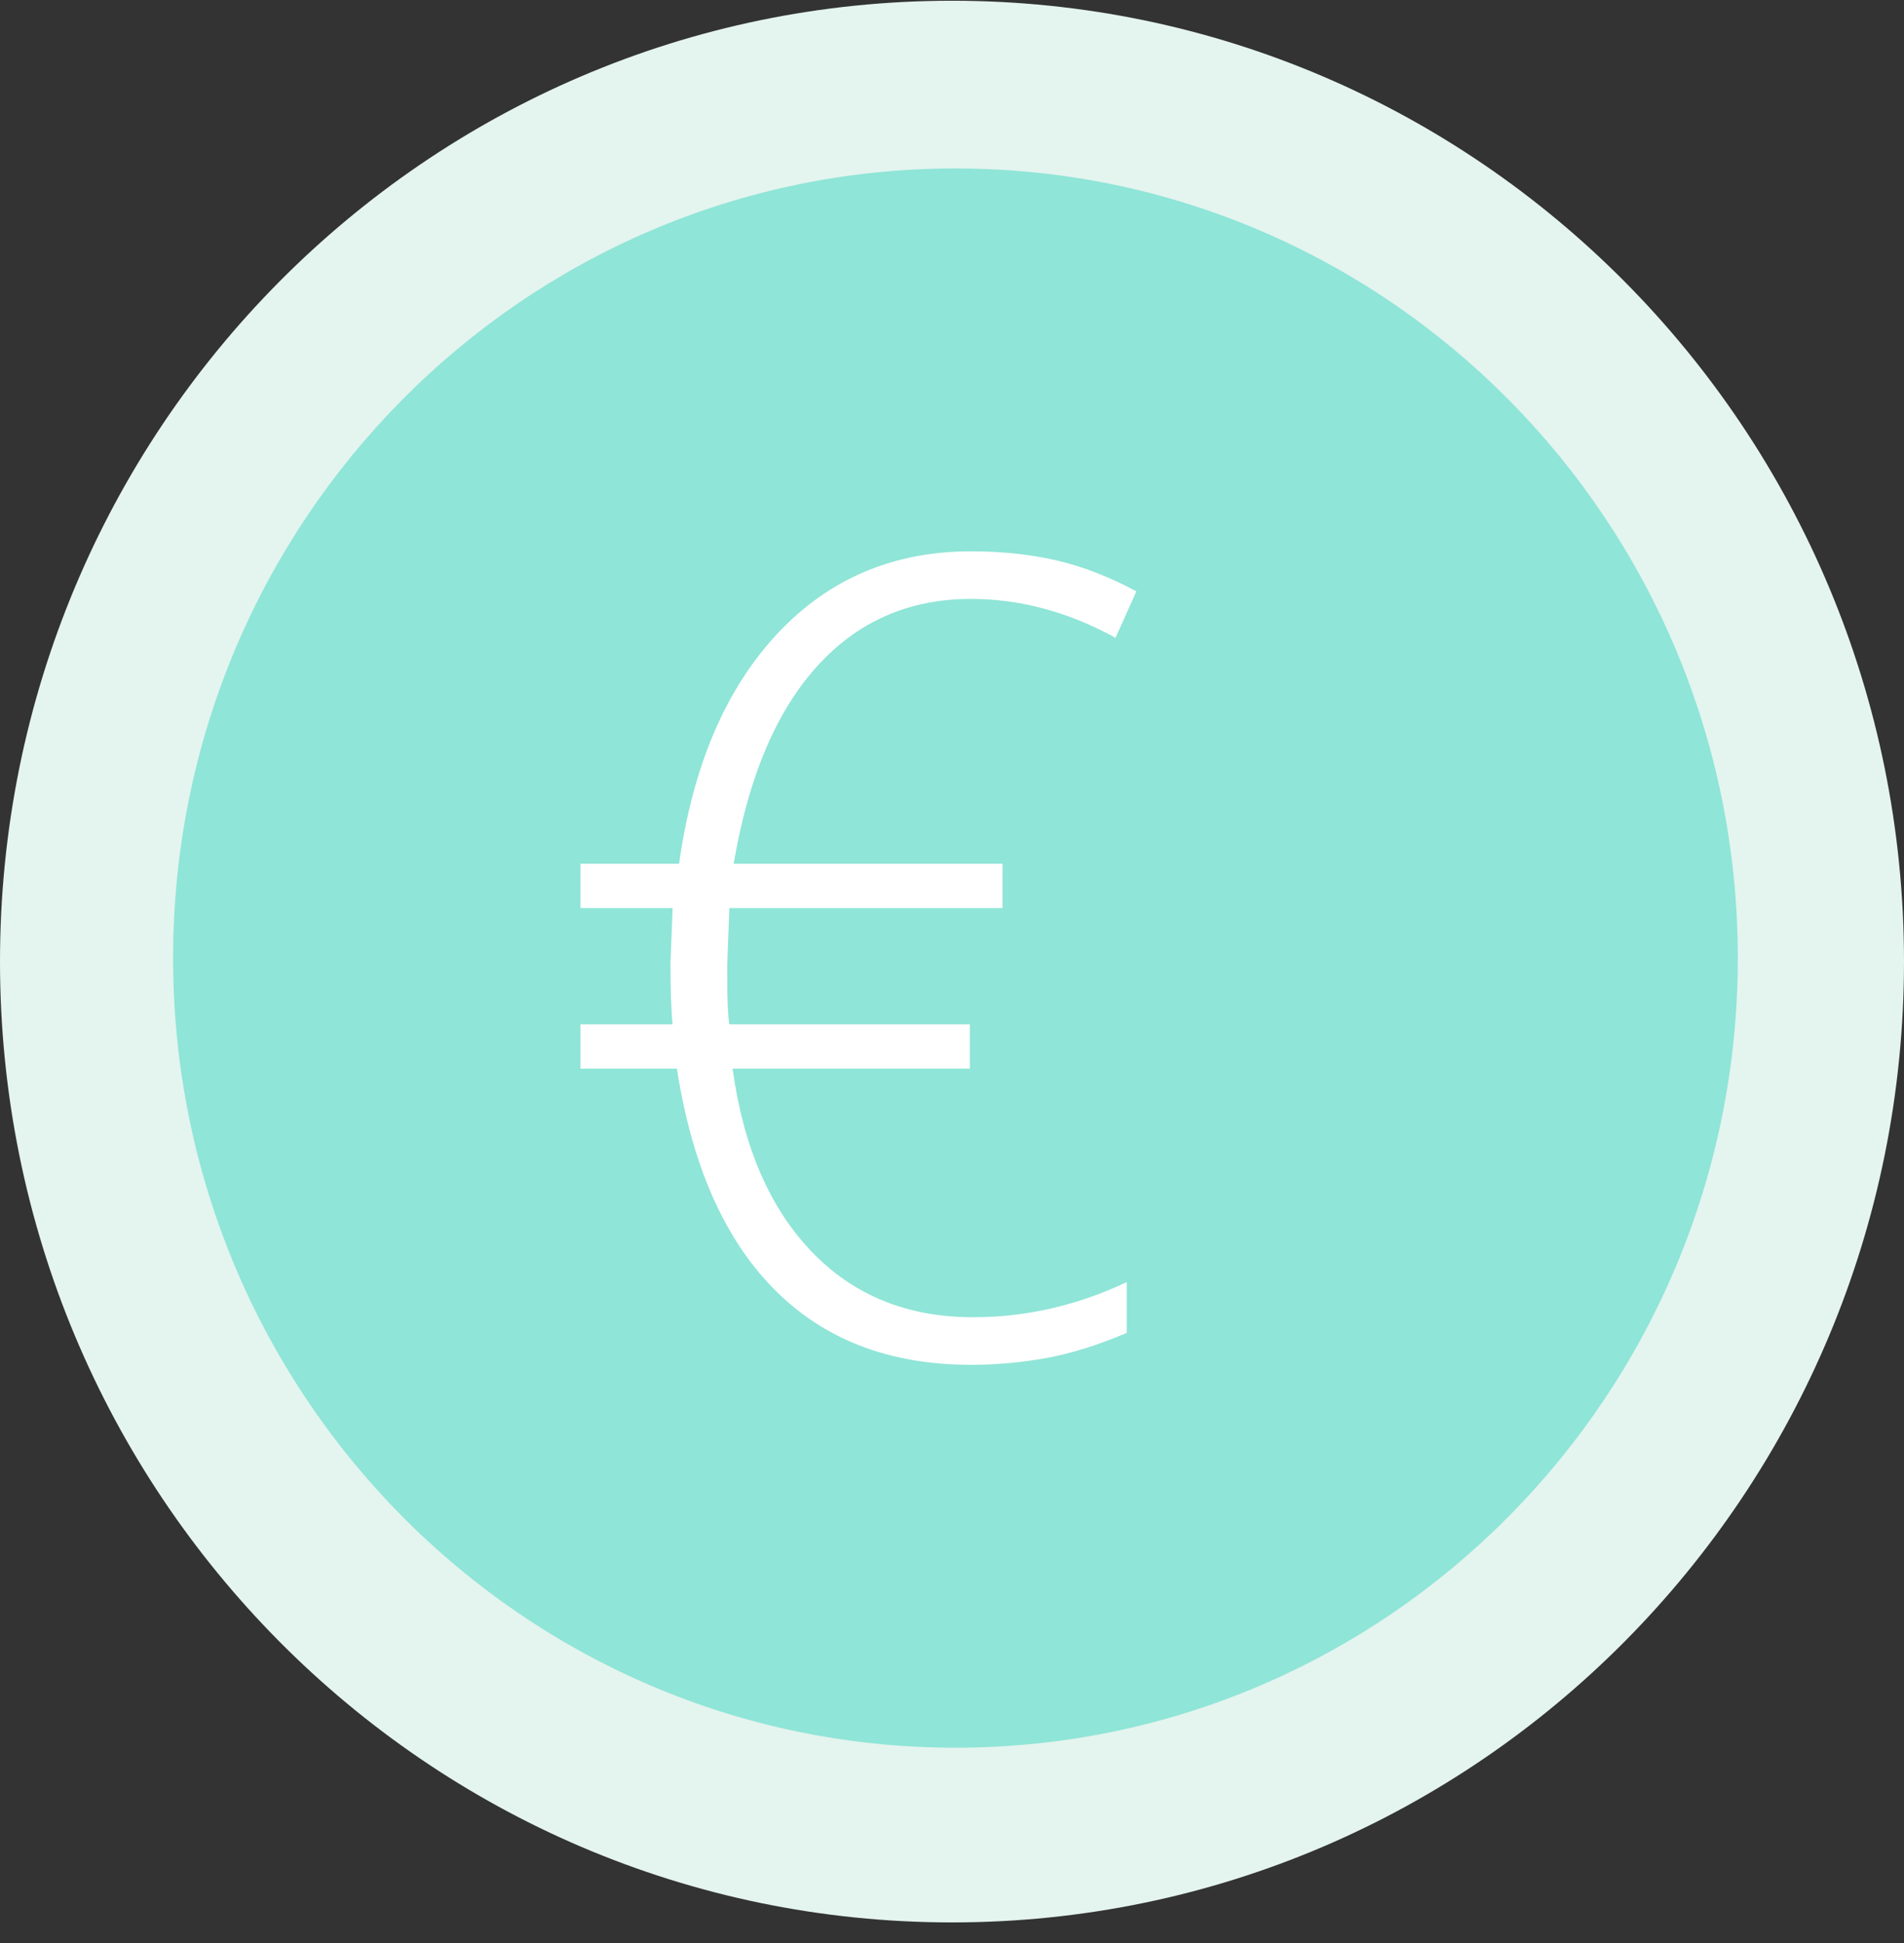
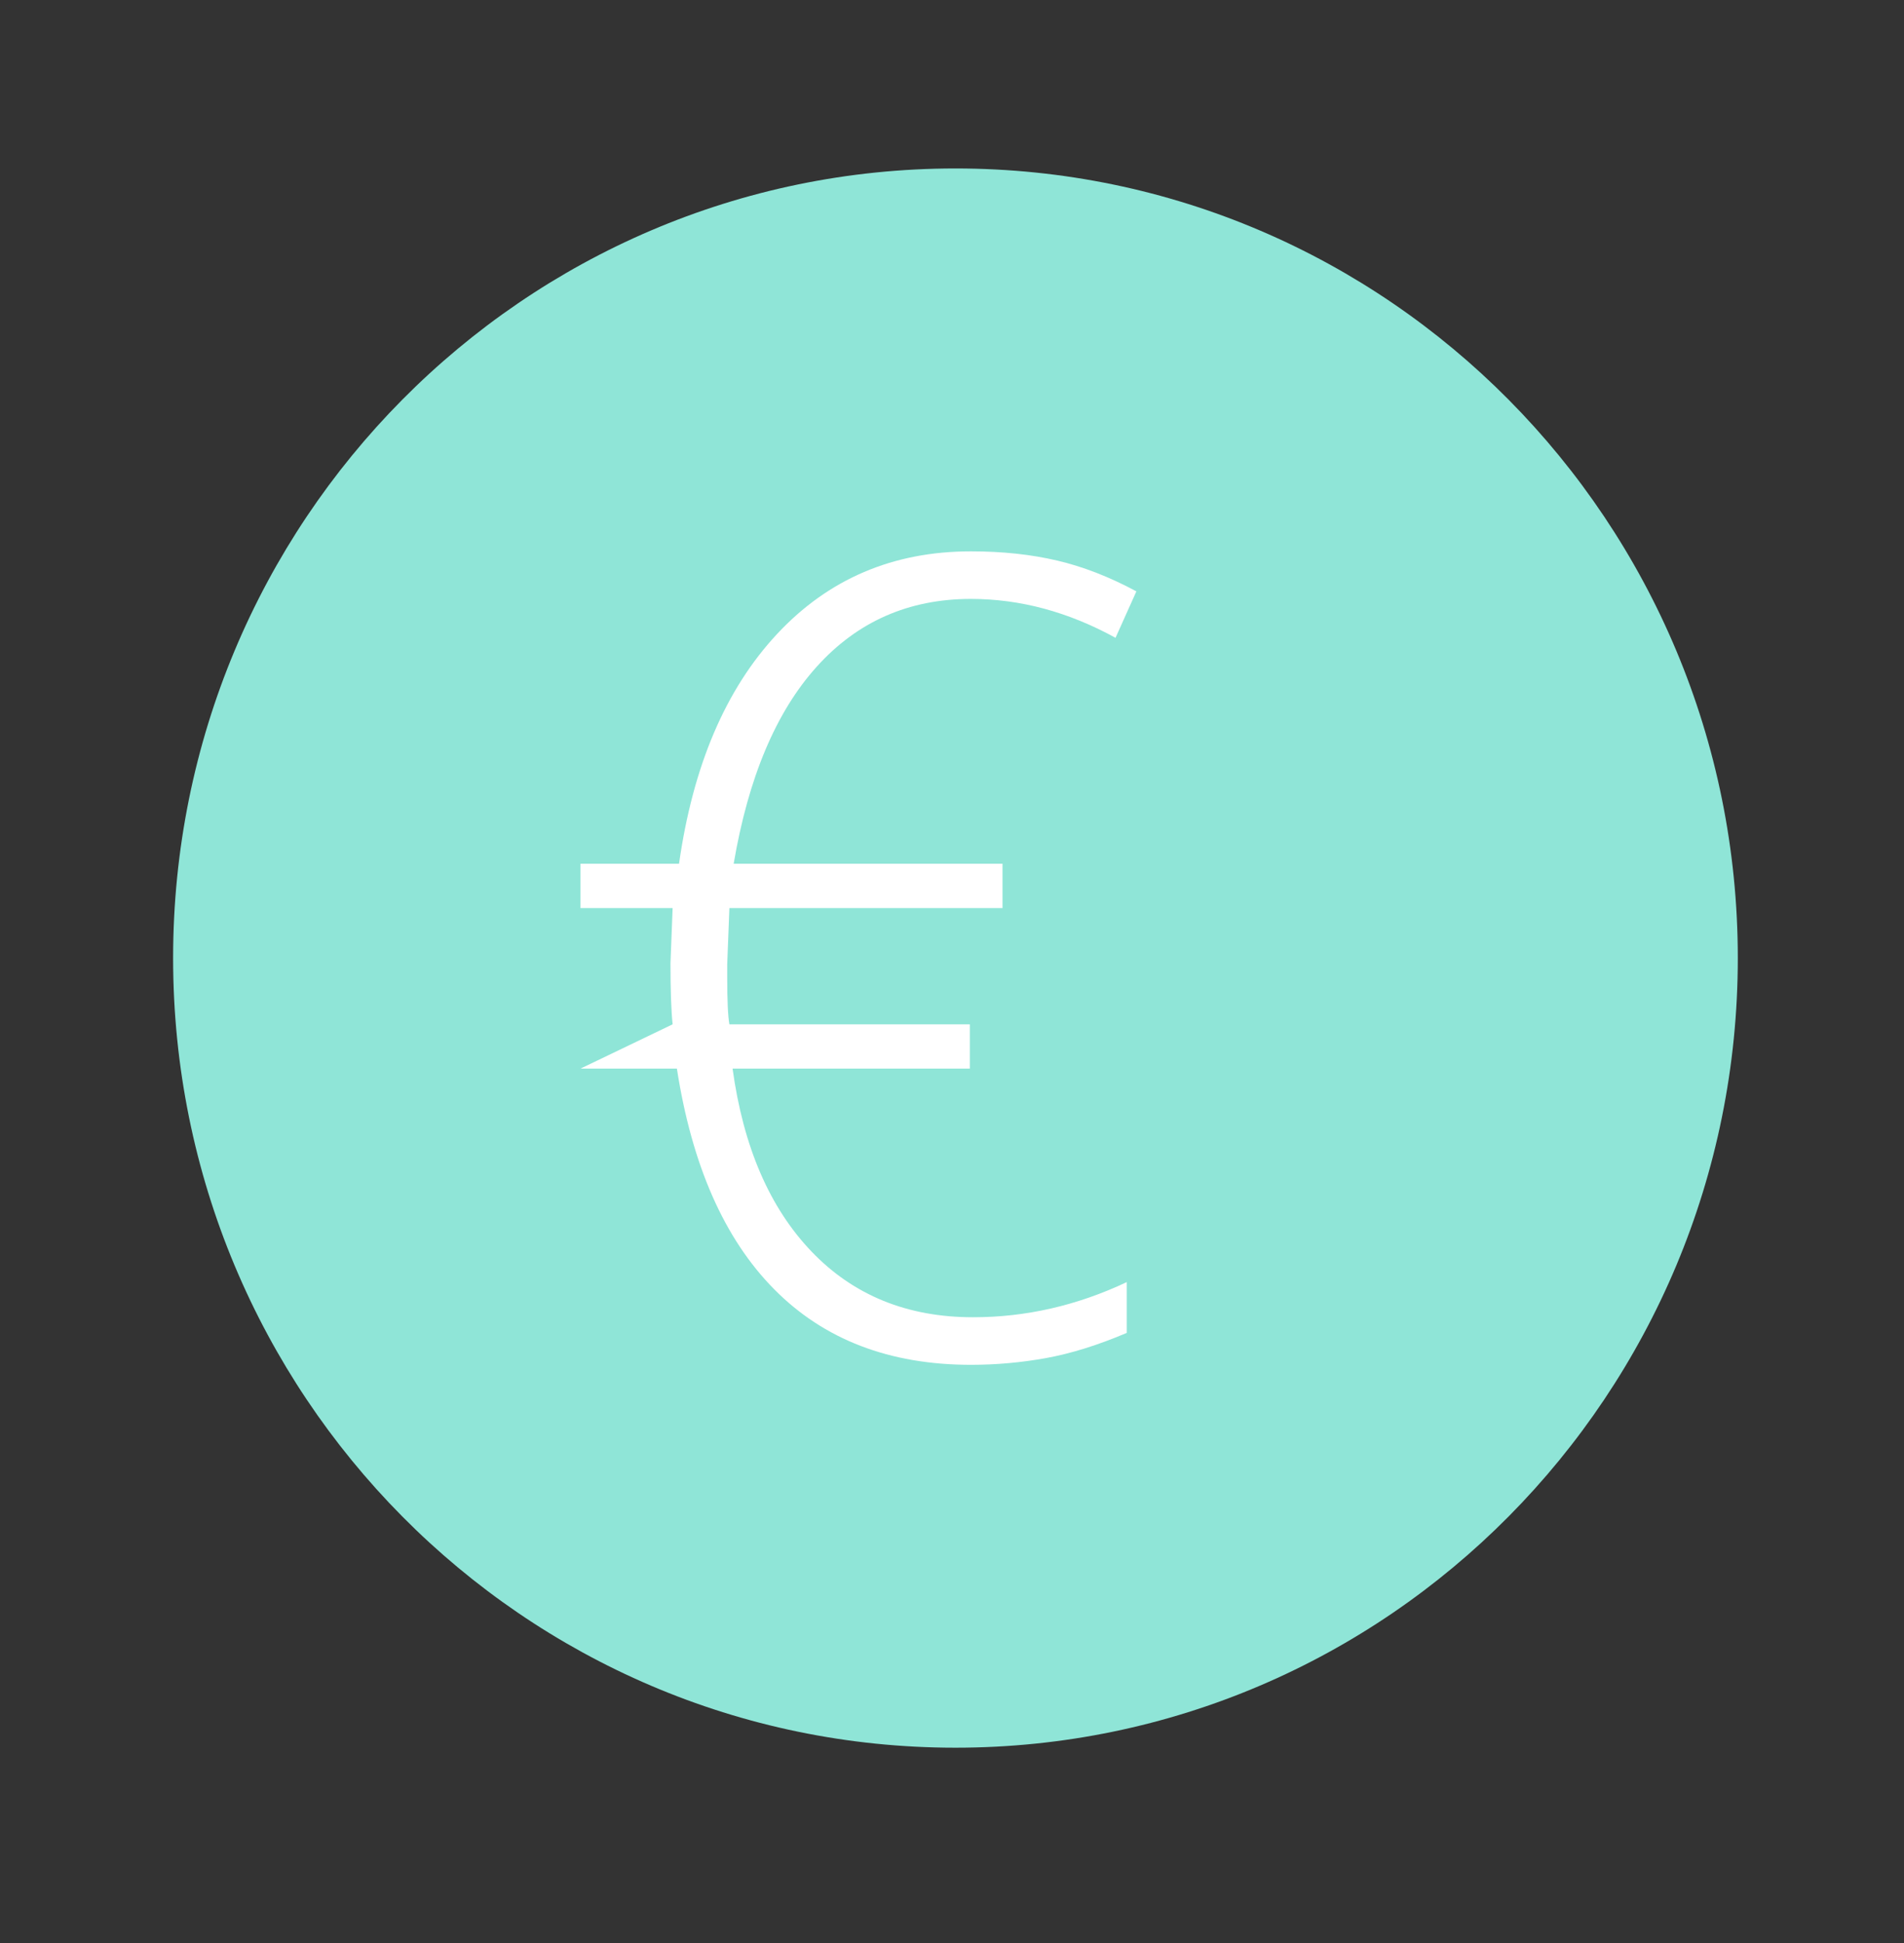
<svg xmlns="http://www.w3.org/2000/svg" width="49px" height="50px" viewBox="0 0 49 50" version="1.1">
  <rect x="0" y="0" width="49" height="50" fill="#333333" stroke="none" />
  <title>PICTO TARIFS</title>
  <desc>Created with Sketch.</desc>
  <defs />
  <g id="Page-1" stroke="none" stroke-width="1" fill="none" fill-rule="evenodd">
    <g id="14•CONTACT" transform="translate(-762, -385)">
      <g id="PICTO-TARIFS" transform="translate(762, 385)">
        <g id="Group-3" transform="translate(0, 0.019)">
-           <path d="M49,24.725 C49,38.381 38.031,49.451 24.5,49.451 C10.969,49.451 0,38.381 0,24.725 C0,11.07 10.969,-5.68434189e-14 24.5,-5.68434189e-14 C38.031,-5.68434189e-14 49,11.07 49,24.725" id="Fill-1" fill="#E4F4EF" />
          <path d="M24.589,44.955 C13.469,44.955 4.455,35.858 4.455,24.636 C4.455,13.413 13.469,4.316 24.589,4.316 C35.709,4.316 44.723,13.413 44.723,24.636 C44.723,35.858 35.709,44.955 24.589,44.955 Z" id="Fill-1" fill="#8FE5D7" />
        </g>
-         <path d="M24.987,15.412 C23.388,15.412 22.065,15.994 21.017,17.158 C19.969,18.321 19.258,20.011 18.881,22.227 L25.8,22.227 L25.8,23.368 L18.771,23.368 L18.715,24.815 L18.715,25.148 C18.715,25.751 18.734,26.154 18.771,26.359 L24.959,26.359 L24.959,27.499 L18.853,27.499 C19.129,29.511 19.807,31.081 20.886,32.207 C21.966,33.334 23.35,33.897 25.042,33.897 C26.401,33.897 27.72,33.596 28.997,32.993 L28.997,34.3 C28.253,34.616 27.562,34.831 26.923,34.947 C26.285,35.063 25.639,35.121 24.987,35.121 C22.891,35.121 21.203,34.472 19.921,33.174 C18.639,31.876 17.806,29.984 17.42,27.499 L14.939,27.499 L14.939,26.359 L17.31,26.359 C17.273,26.006 17.255,25.482 17.255,24.787 L17.31,23.368 L14.939,23.368 L14.939,22.227 L17.475,22.227 C17.833,19.705 18.674,17.735 19.997,16.316 C21.32,14.897 22.983,14.188 24.987,14.188 C25.795,14.188 26.534,14.267 27.206,14.425 C27.876,14.582 28.556,14.847 29.245,15.218 L28.708,16.413 C27.495,15.746 26.254,15.412 24.987,15.412" id="Fill-4" fill="#FFFFFF" />
+         <path d="M24.987,15.412 C23.388,15.412 22.065,15.994 21.017,17.158 C19.969,18.321 19.258,20.011 18.881,22.227 L25.8,22.227 L25.8,23.368 L18.771,23.368 L18.715,24.815 L18.715,25.148 C18.715,25.751 18.734,26.154 18.771,26.359 L24.959,26.359 L24.959,27.499 L18.853,27.499 C19.129,29.511 19.807,31.081 20.886,32.207 C21.966,33.334 23.35,33.897 25.042,33.897 C26.401,33.897 27.72,33.596 28.997,32.993 L28.997,34.3 C28.253,34.616 27.562,34.831 26.923,34.947 C26.285,35.063 25.639,35.121 24.987,35.121 C22.891,35.121 21.203,34.472 19.921,33.174 C18.639,31.876 17.806,29.984 17.42,27.499 L14.939,27.499 L17.31,26.359 C17.273,26.006 17.255,25.482 17.255,24.787 L17.31,23.368 L14.939,23.368 L14.939,22.227 L17.475,22.227 C17.833,19.705 18.674,17.735 19.997,16.316 C21.32,14.897 22.983,14.188 24.987,14.188 C25.795,14.188 26.534,14.267 27.206,14.425 C27.876,14.582 28.556,14.847 29.245,15.218 L28.708,16.413 C27.495,15.746 26.254,15.412 24.987,15.412" id="Fill-4" fill="#FFFFFF" />
      </g>
    </g>
  </g>
</svg>